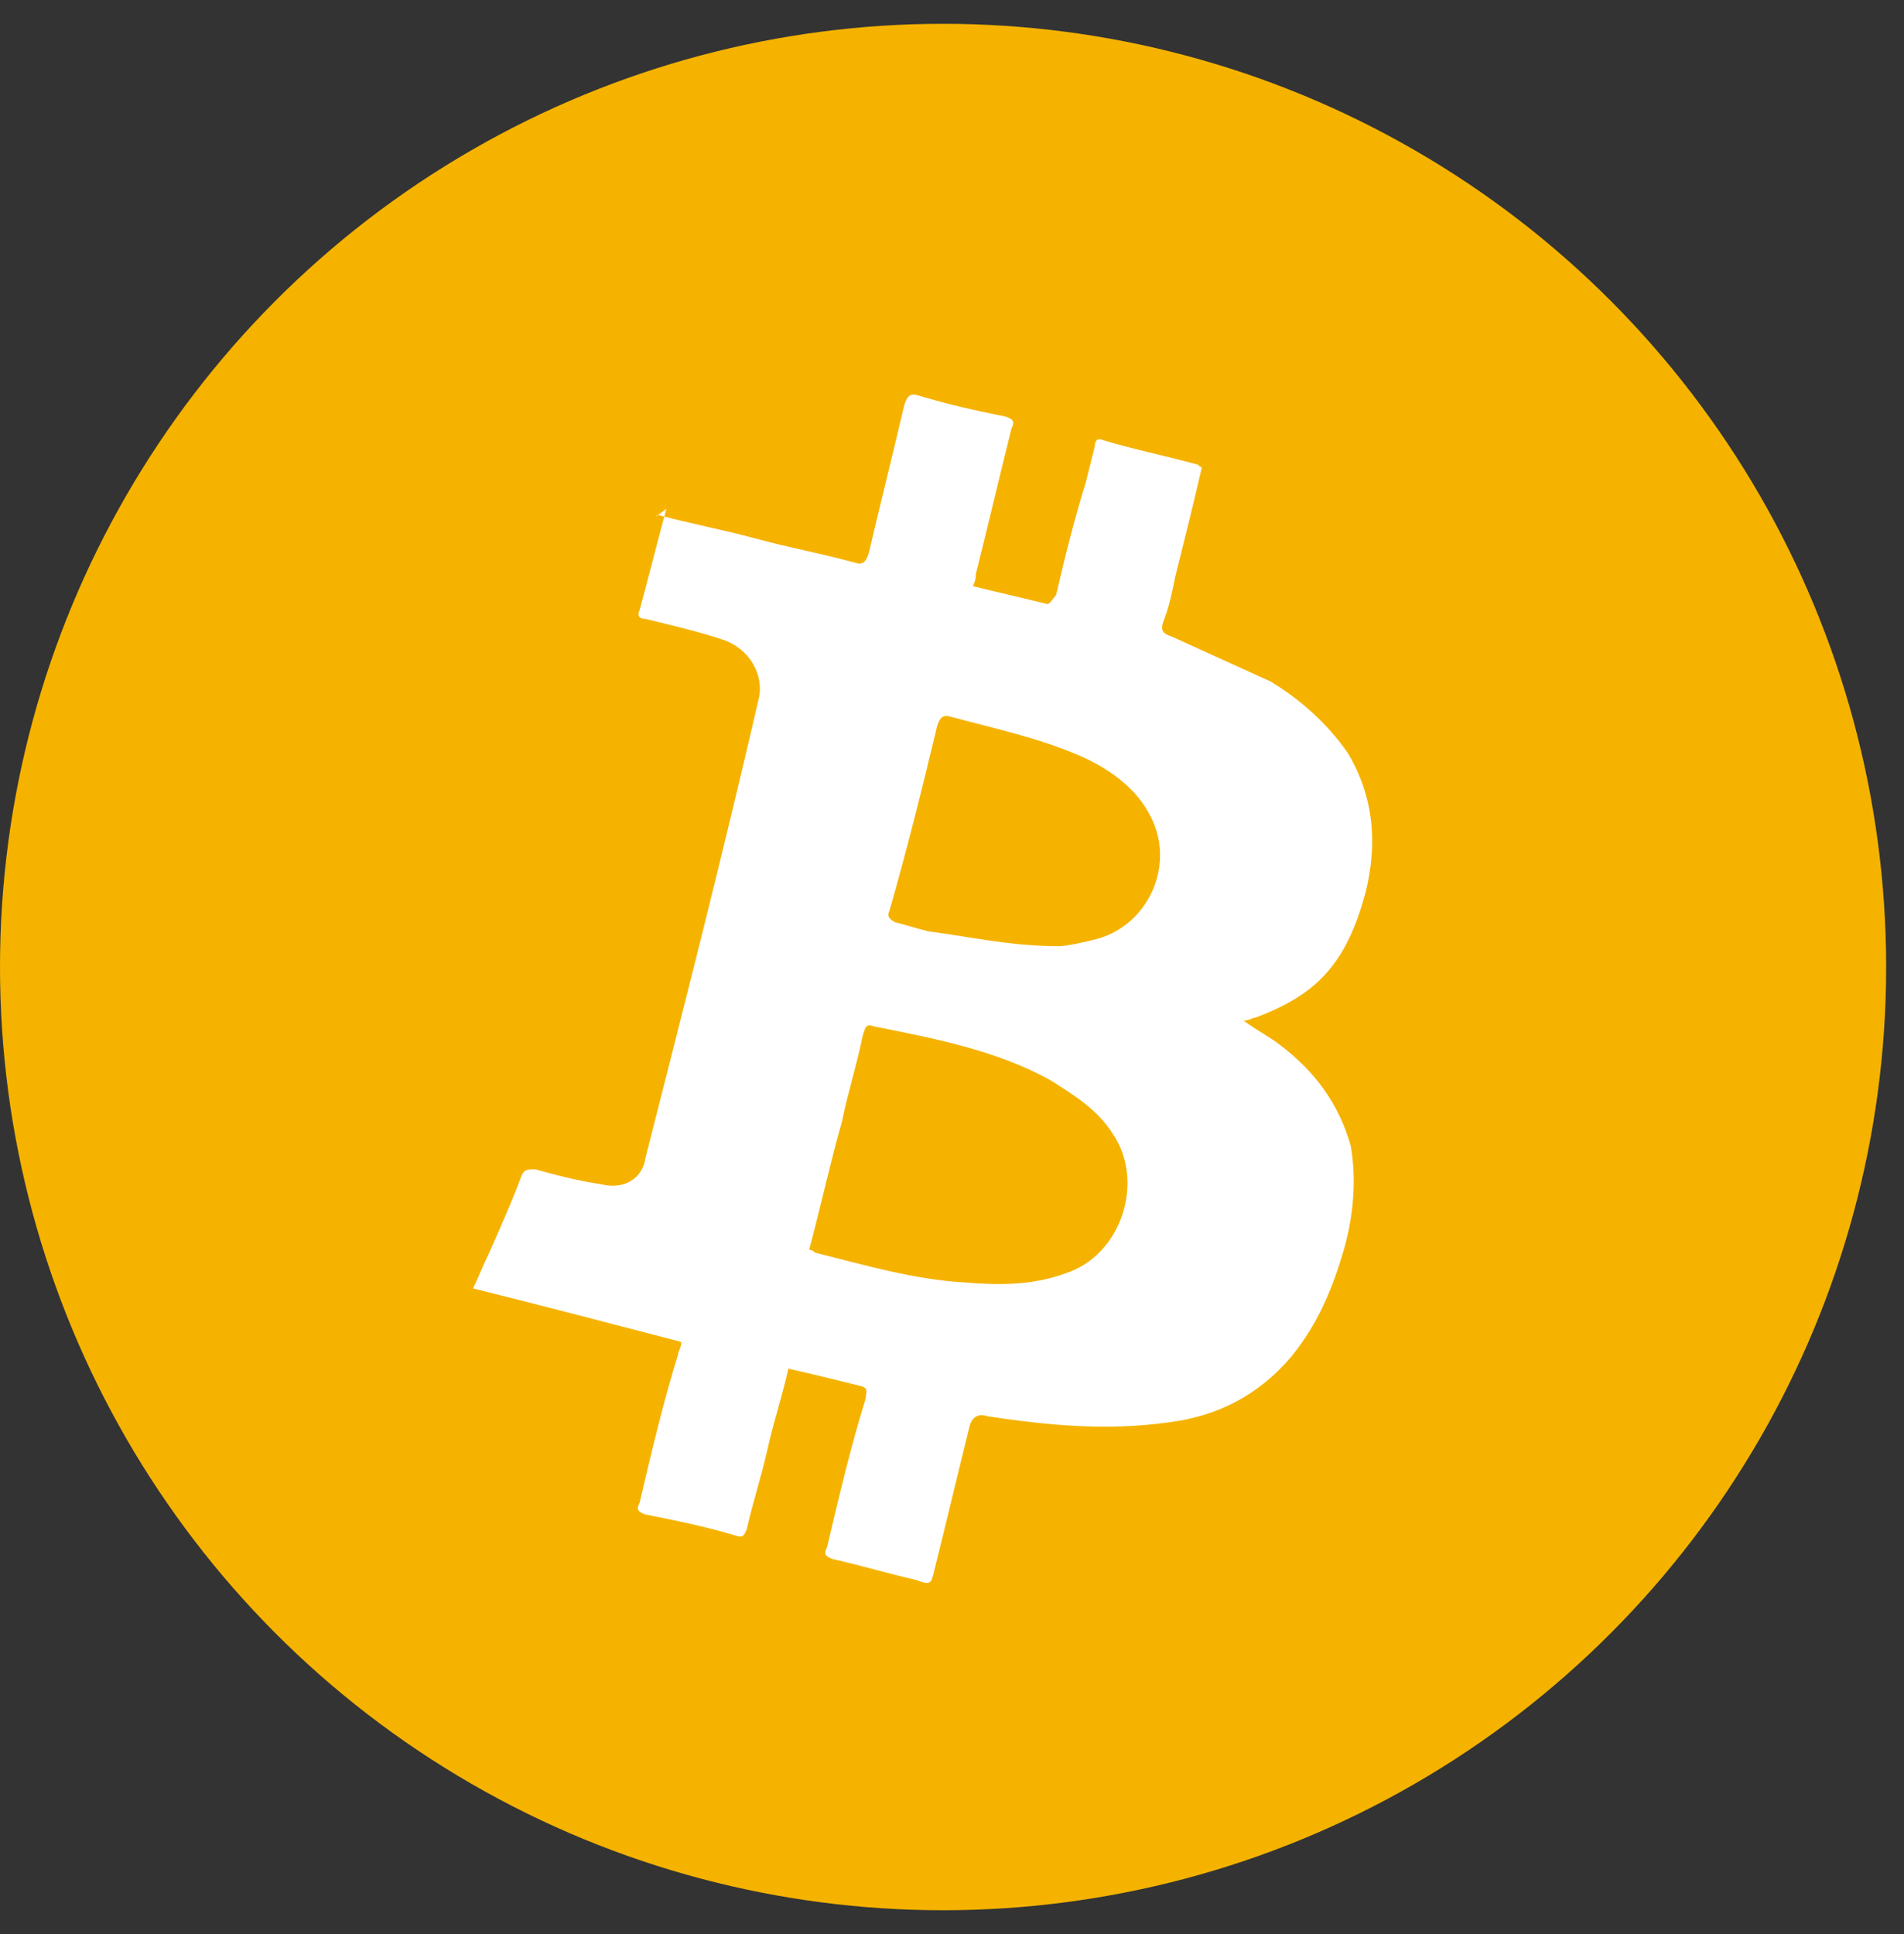
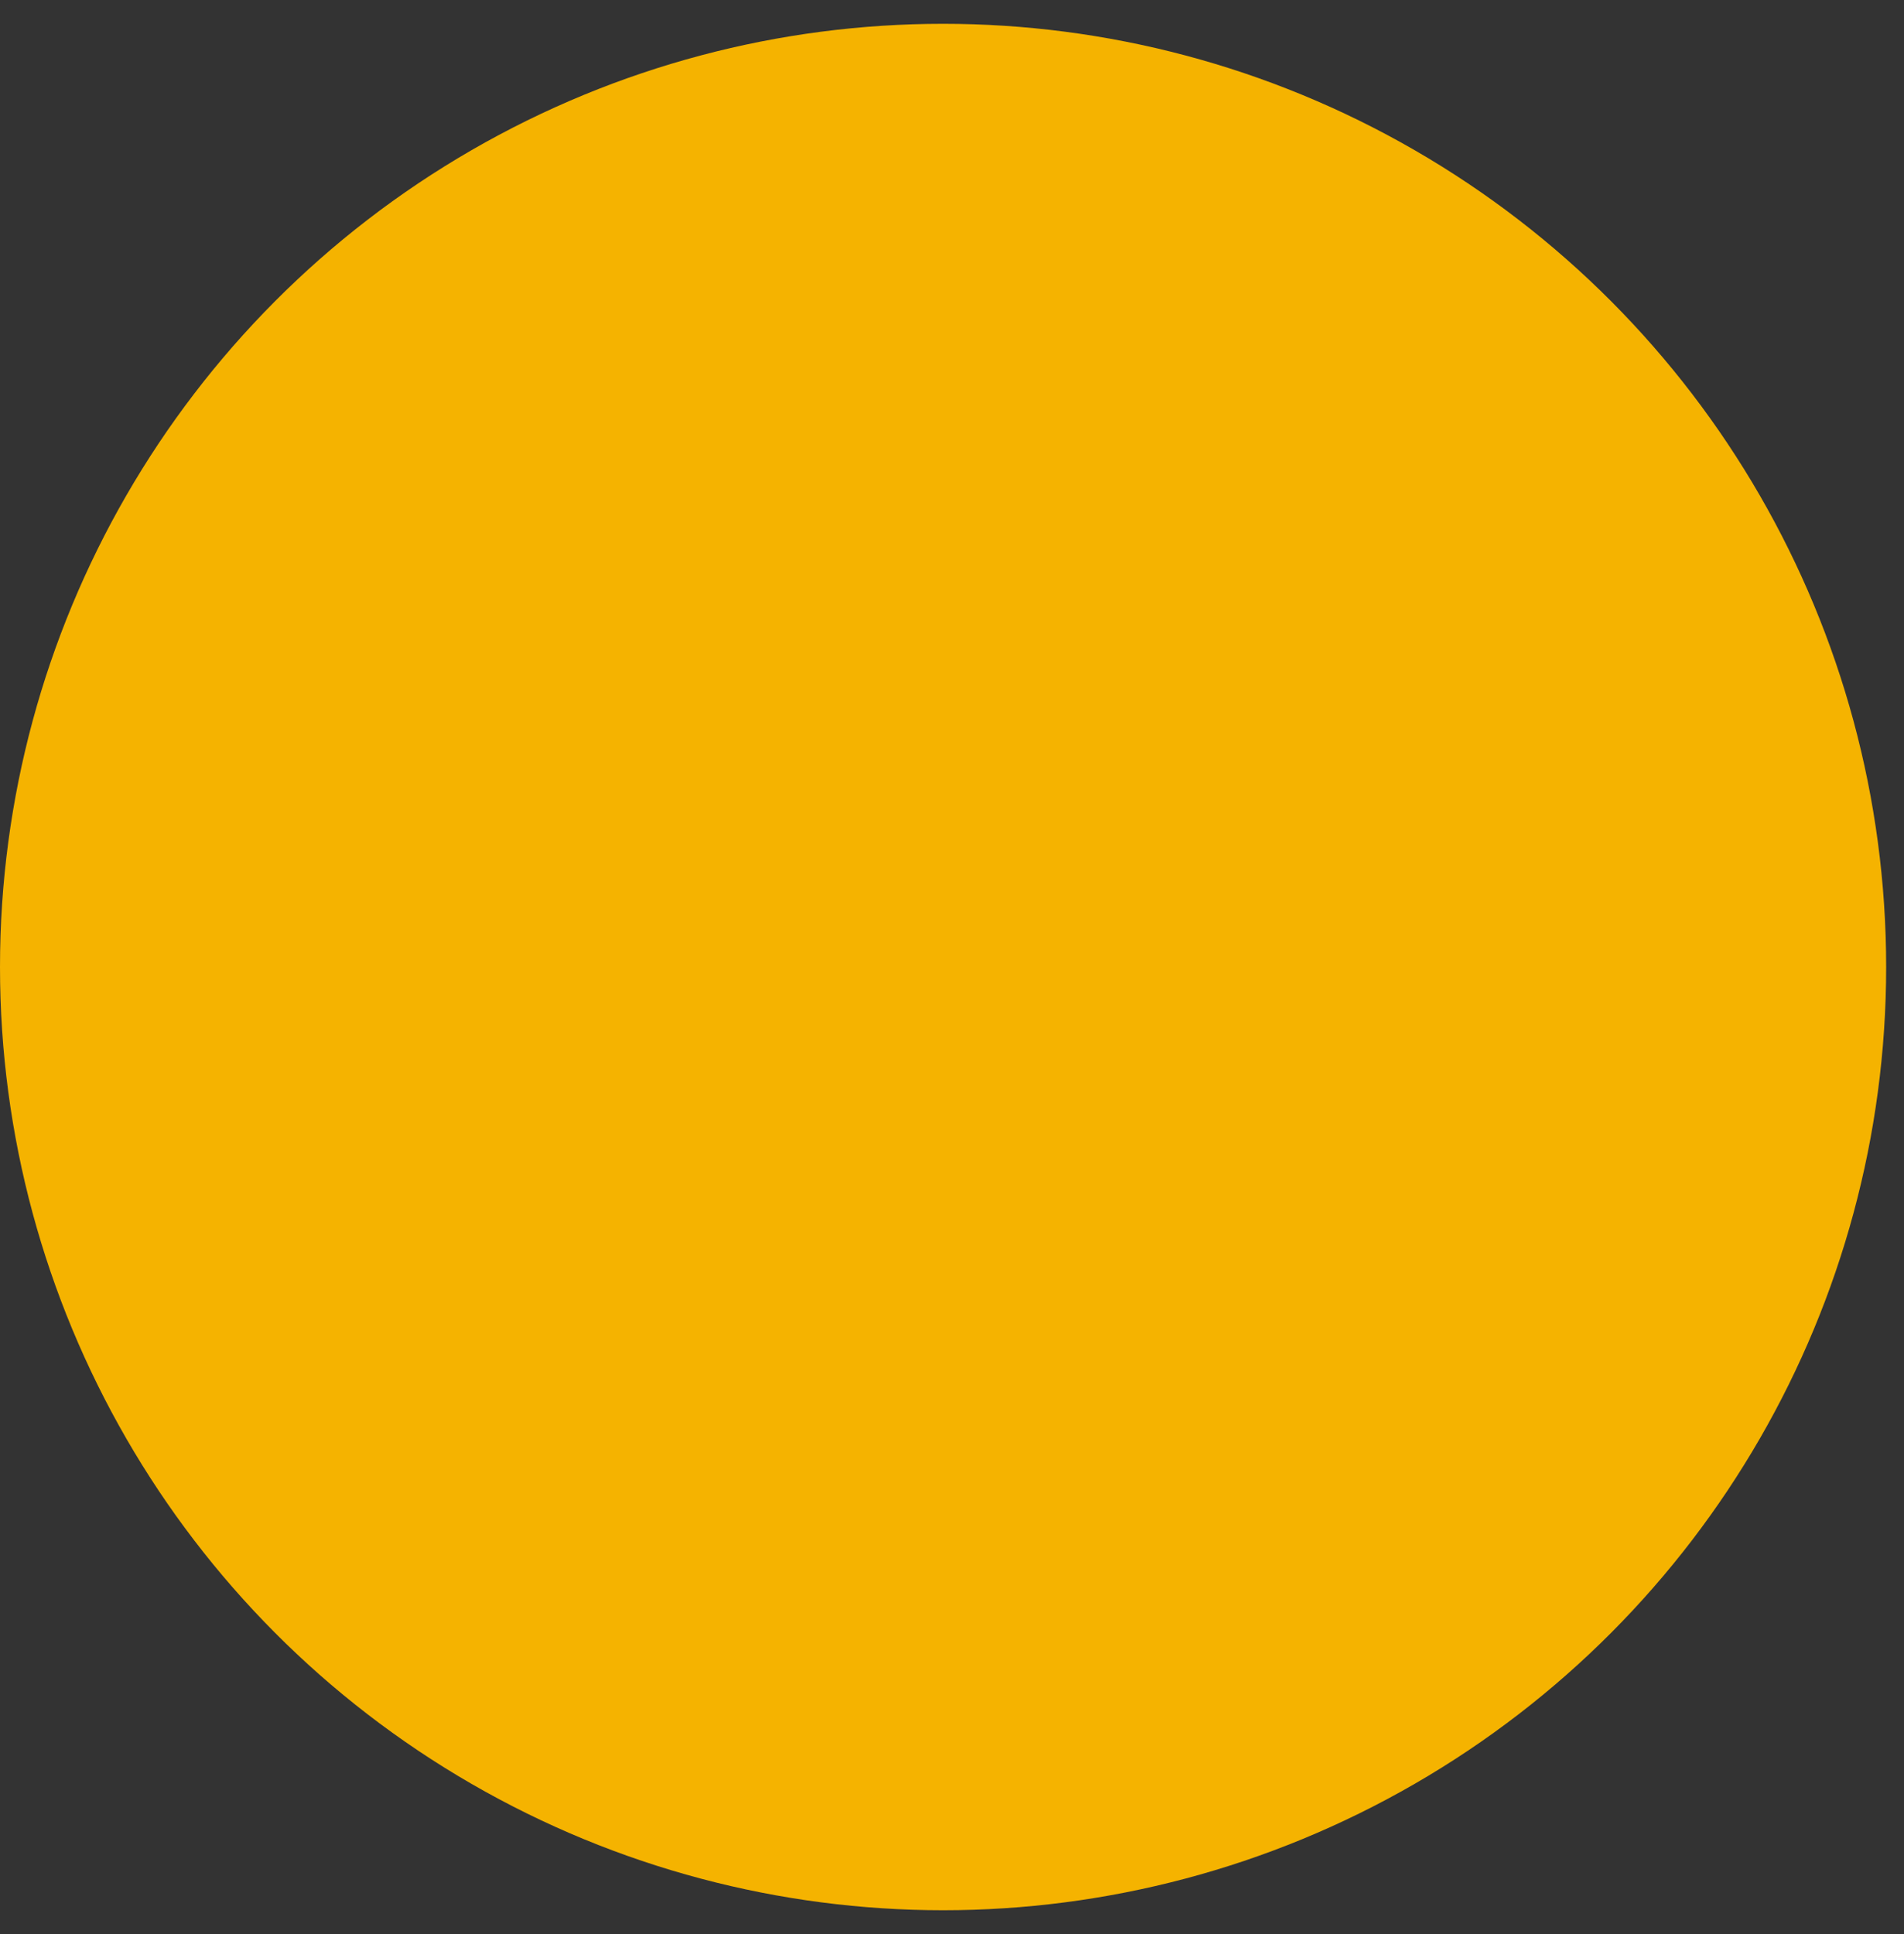
<svg xmlns="http://www.w3.org/2000/svg" width="64px" height="65px" viewBox="0 0 64 65" version="1.1">
  <rect x="0" y="0" width="64" height="65" fill="#333333" stroke="none" />
  <title>90C6A8BB-B271-4DA3-89F2-C96AD9C3D965</title>
  <desc>Created with sketchtool.</desc>
  <defs />
  <g id="Page-1" stroke="none" stroke-width="1" fill="none" fill-rule="evenodd">
    <g id="index-v.2" transform="translate(-560, -1971)">
      <g id="table" transform="translate(251, 1970)">
        <g id="Bitcoin" transform="translate(309, 1)">
          <g id="btc">
            <circle id="Combined-Shape" fill="#F5B300" fill-rule="nonzero" cx="31.7" cy="32.5" r="31.7" />
-             <path d="M22.1,17.3 C23.2,17.6 24.3,17.8 25.4,18.1 C26.5,18.4 27.6,18.6 28.7,18.9 C29,19 29.1,18.9 29.2,18.6 C29.6,16.9 30,15.3 30.4,13.6 C30.5,13.3 30.6,13.2 30.9,13.3 C31.9,13.6 32.8,13.8 33.8,14 C34.1,14.1 34.1,14.2 34,14.4 C33.6,16 33.2,17.7 32.8,19.3 C32.8,19.4 32.8,19.5 32.7,19.7 C33.5,19.9 34.4,20.1 35.2,20.3 C35.3,20.3 35.4,20.1 35.5,20 C35.8,18.7 36.1,17.5 36.5,16.2 C36.6,15.8 36.7,15.4 36.8,15 C36.8,14.8 36.9,14.7 37.1,14.8 C38.1,15.1 39.1,15.3 40.2,15.6 C40.3,15.6 40.3,15.7 40.4,15.7 C40.1,17 39.8,18.2 39.5,19.4 C39.4,19.9 39.3,20.4 39.1,20.9 C39,21.2 39.1,21.3 39.4,21.4 C40.5,21.9 41.6,22.4 42.7,22.9 C43.7,23.5 44.6,24.3 45.3,25.3 C46.2,26.8 46.3,28.4 45.9,30 C45.6,31.1 45.2,32.1 44.4,32.9 C43.8,33.5 43,33.9 42.2,34.2 C42.1,34.2 42,34.3 41.8,34.3 C42.2,34.6 42.6,34.8 43,35.1 C44.2,36 45,37.1 45.4,38.5 C45.6,39.6 45.5,40.8 45.2,41.9 C44.8,43.3 44.3,44.5 43.4,45.6 C42.3,46.9 40.9,47.6 39.3,47.8 C37.2,48.1 35.2,47.9 33.2,47.6 C32.9,47.5 32.7,47.6 32.6,47.9 C32.2,49.5 31.8,51.2 31.4,52.8 C31.3,53.2 31.3,53.3 30.8,53.1 C29.9,52.9 28.9,52.6 28,52.4 C27.7,52.3 27.7,52.2 27.8,52 C28.2,50.3 28.6,48.6 29.1,47 C29.1,46.8 29.2,46.7 29,46.6 C28.2,46.4 27.4,46.2 26.5,46 C26.3,46.9 26,47.8 25.8,48.7 C25.6,49.6 25.3,50.5 25.1,51.4 C25,51.6 25,51.7 24.7,51.6 C23.7,51.3 22.7,51.1 21.7,50.9 C21.4,50.8 21.4,50.7 21.5,50.5 C21.9,48.8 22.3,47.1 22.8,45.5 C22.8,45.4 22.9,45.3 22.9,45.1 C20.6,44.5 18.3,43.9 15.9,43.3 C16.1,42.9 16.2,42.6 16.4,42.2 C16.8,41.3 17.2,40.4 17.5,39.6 C17.6,39.3 17.7,39.3 18,39.3 C18.7,39.5 19.5,39.7 20.2,39.8 C21,40 21.6,39.6 21.7,38.9 C23,33.8 24.3,28.7 25.5,23.5 C25.7,22.7 25.2,21.8 24.3,21.5 C23.4,21.2 22.5,21 21.7,20.8 C21.5,20.8 21.4,20.7 21.5,20.5 C21.8,19.4 22.1,18.2 22.4,17.1 C22,17.4 22,17.4 22.1,17.3 Z M27.2,42 C27.3,42 27.4,42.1 27.4,42.1 C29,42.5 30.7,43 32.4,43.1 C33.6,43.2 34.7,43.2 35.8,42.8 C37.7,42.2 38.5,39.7 37.4,38.1 C36.9,37.3 36.1,36.8 35.3,36.3 C33.5,35.3 31.4,34.9 29.4,34.5 C29.1,34.4 29.1,34.5 29,34.8 C28.8,35.8 28.5,36.7 28.3,37.7 C27.9,39.1 27.6,40.5 27.2,42 Z M35.6,31.8 C35.8,31.8 36.3,31.7 36.7,31.6 C38.6,31.2 39.6,29 38.6,27.3 C38.1,26.4 37.2,25.8 36.3,25.4 C34.9,24.8 33.5,24.5 32,24.1 C31.7,24 31.6,24.1 31.5,24.4 C31,26.5 30.5,28.5 29.9,30.6 C29.8,30.8 29.9,30.9 30.1,31 C30.5,31.1 30.8,31.2 31.2,31.3 C32.7,31.5 34,31.8 35.6,31.8 Z" id="Combined-Shape" fill="#FFFFFF" />
          </g>
        </g>
      </g>
    </g>
  </g>
</svg>